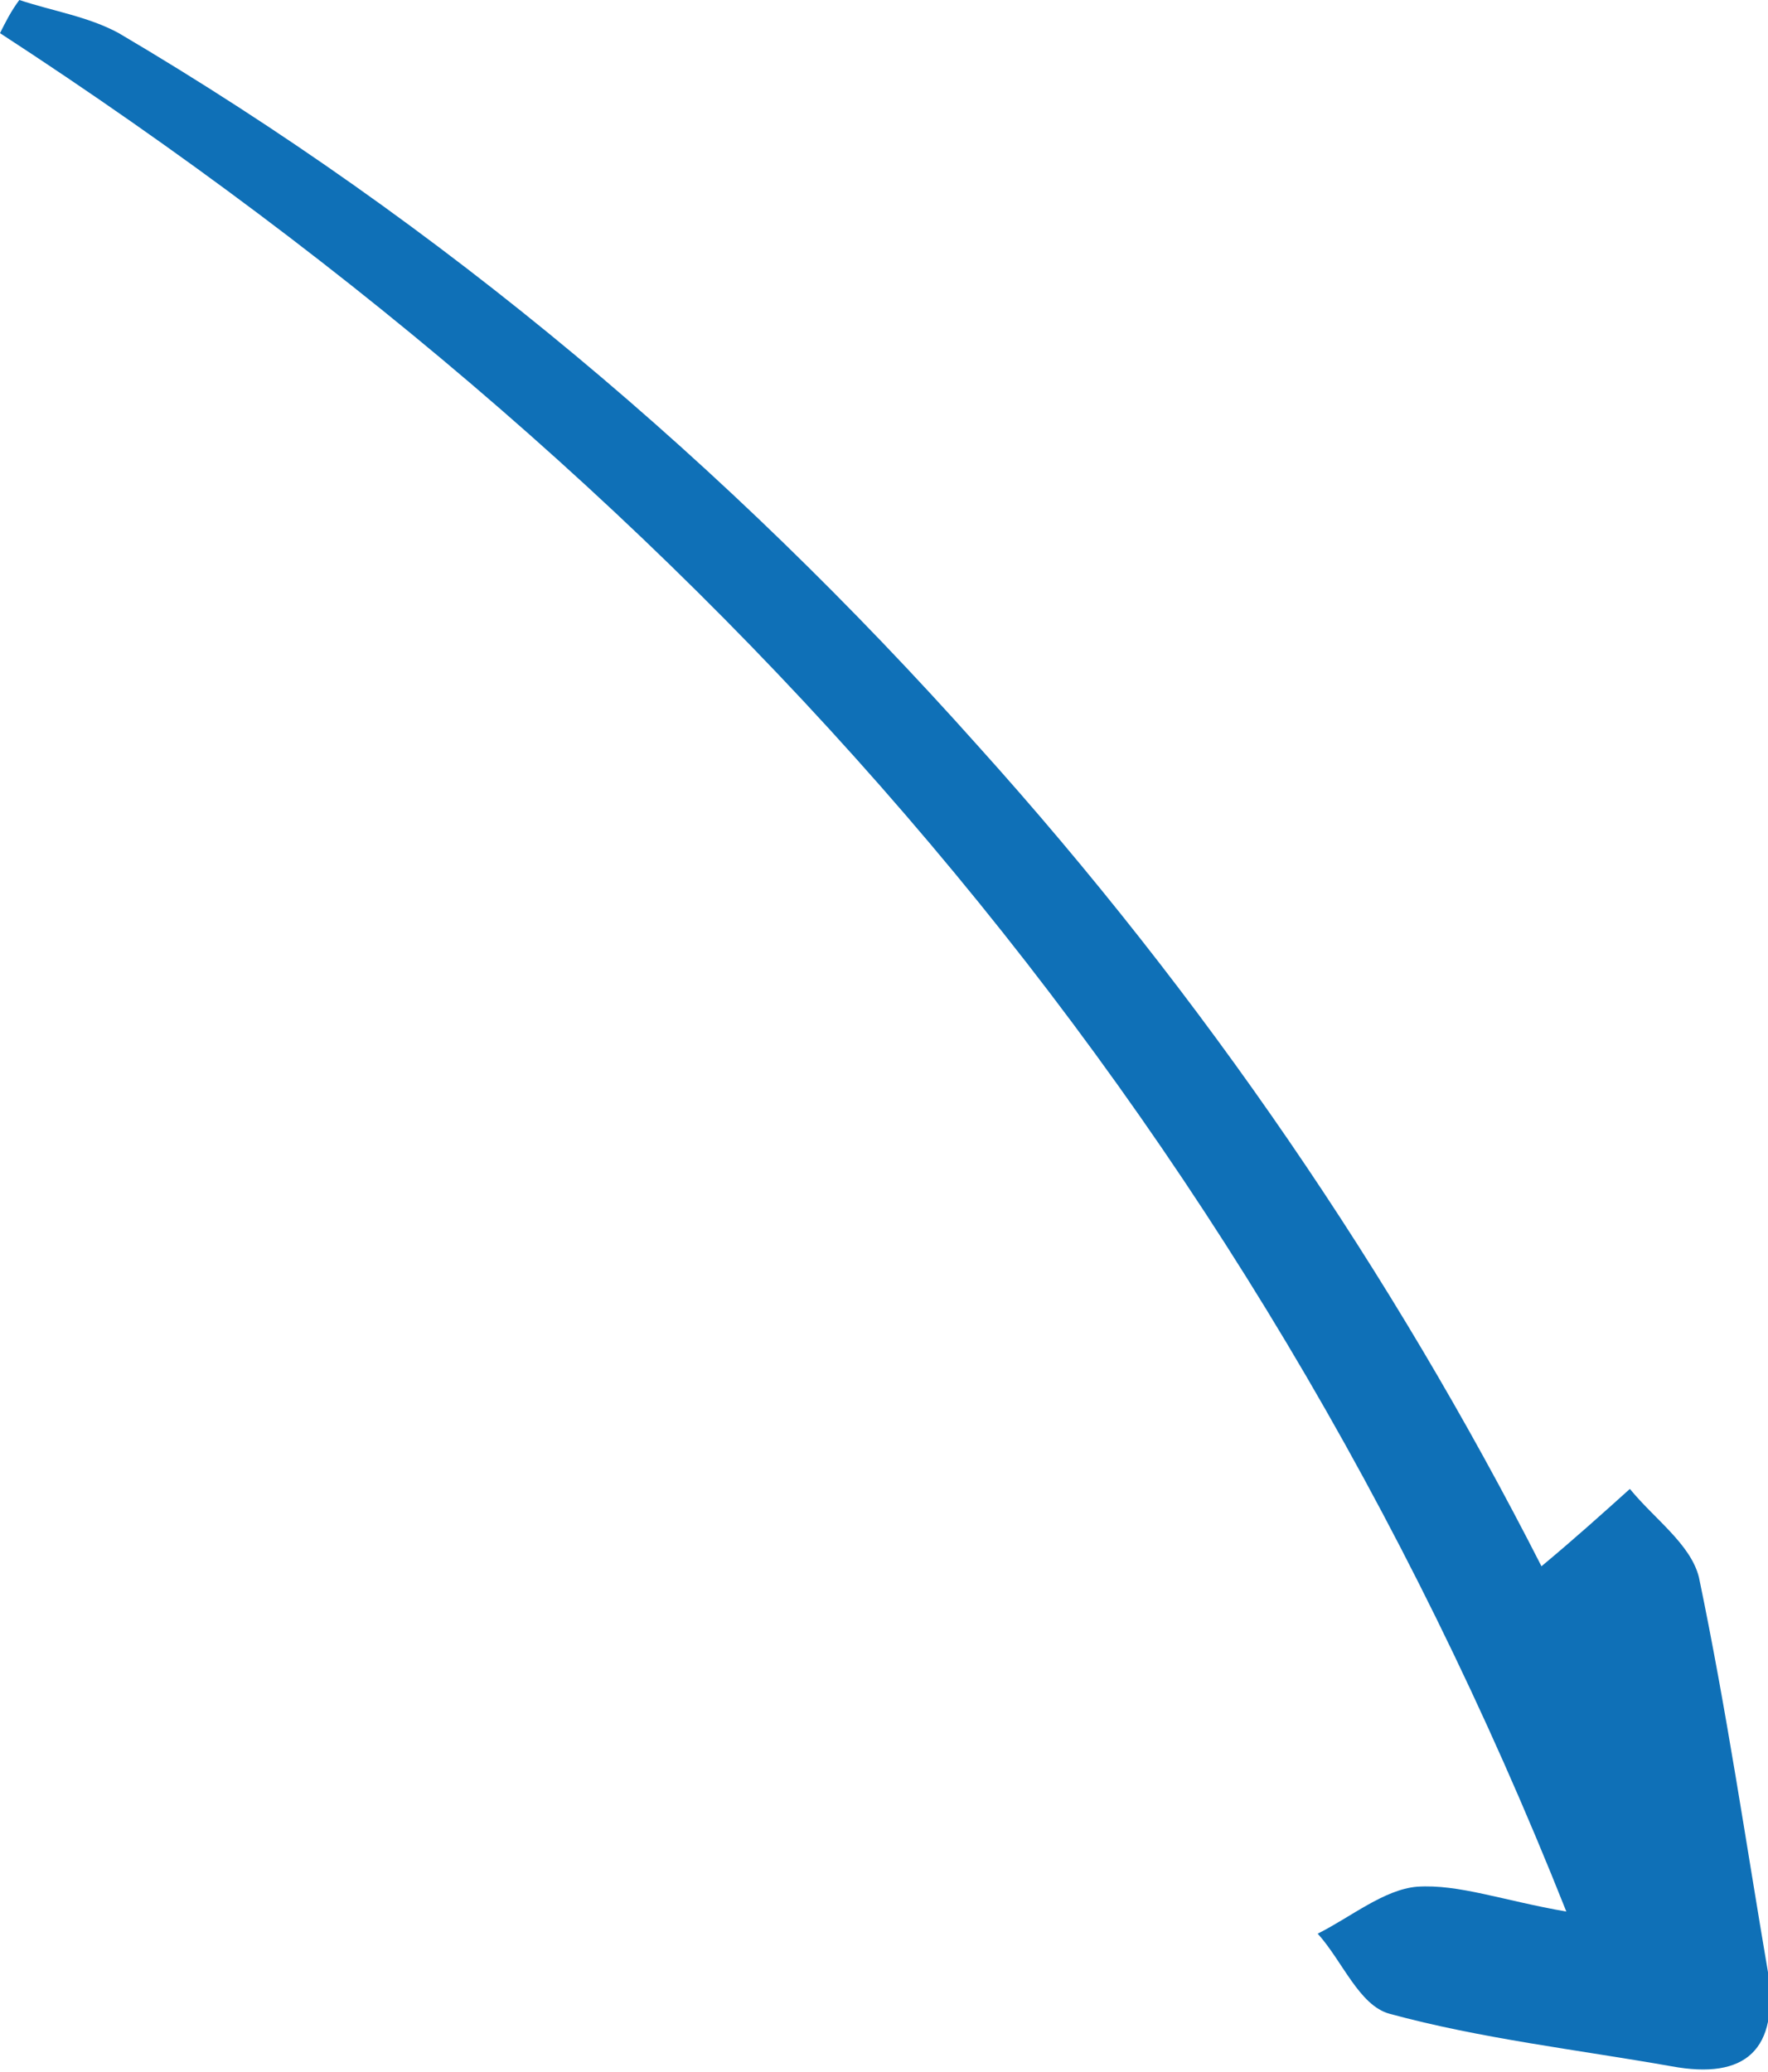
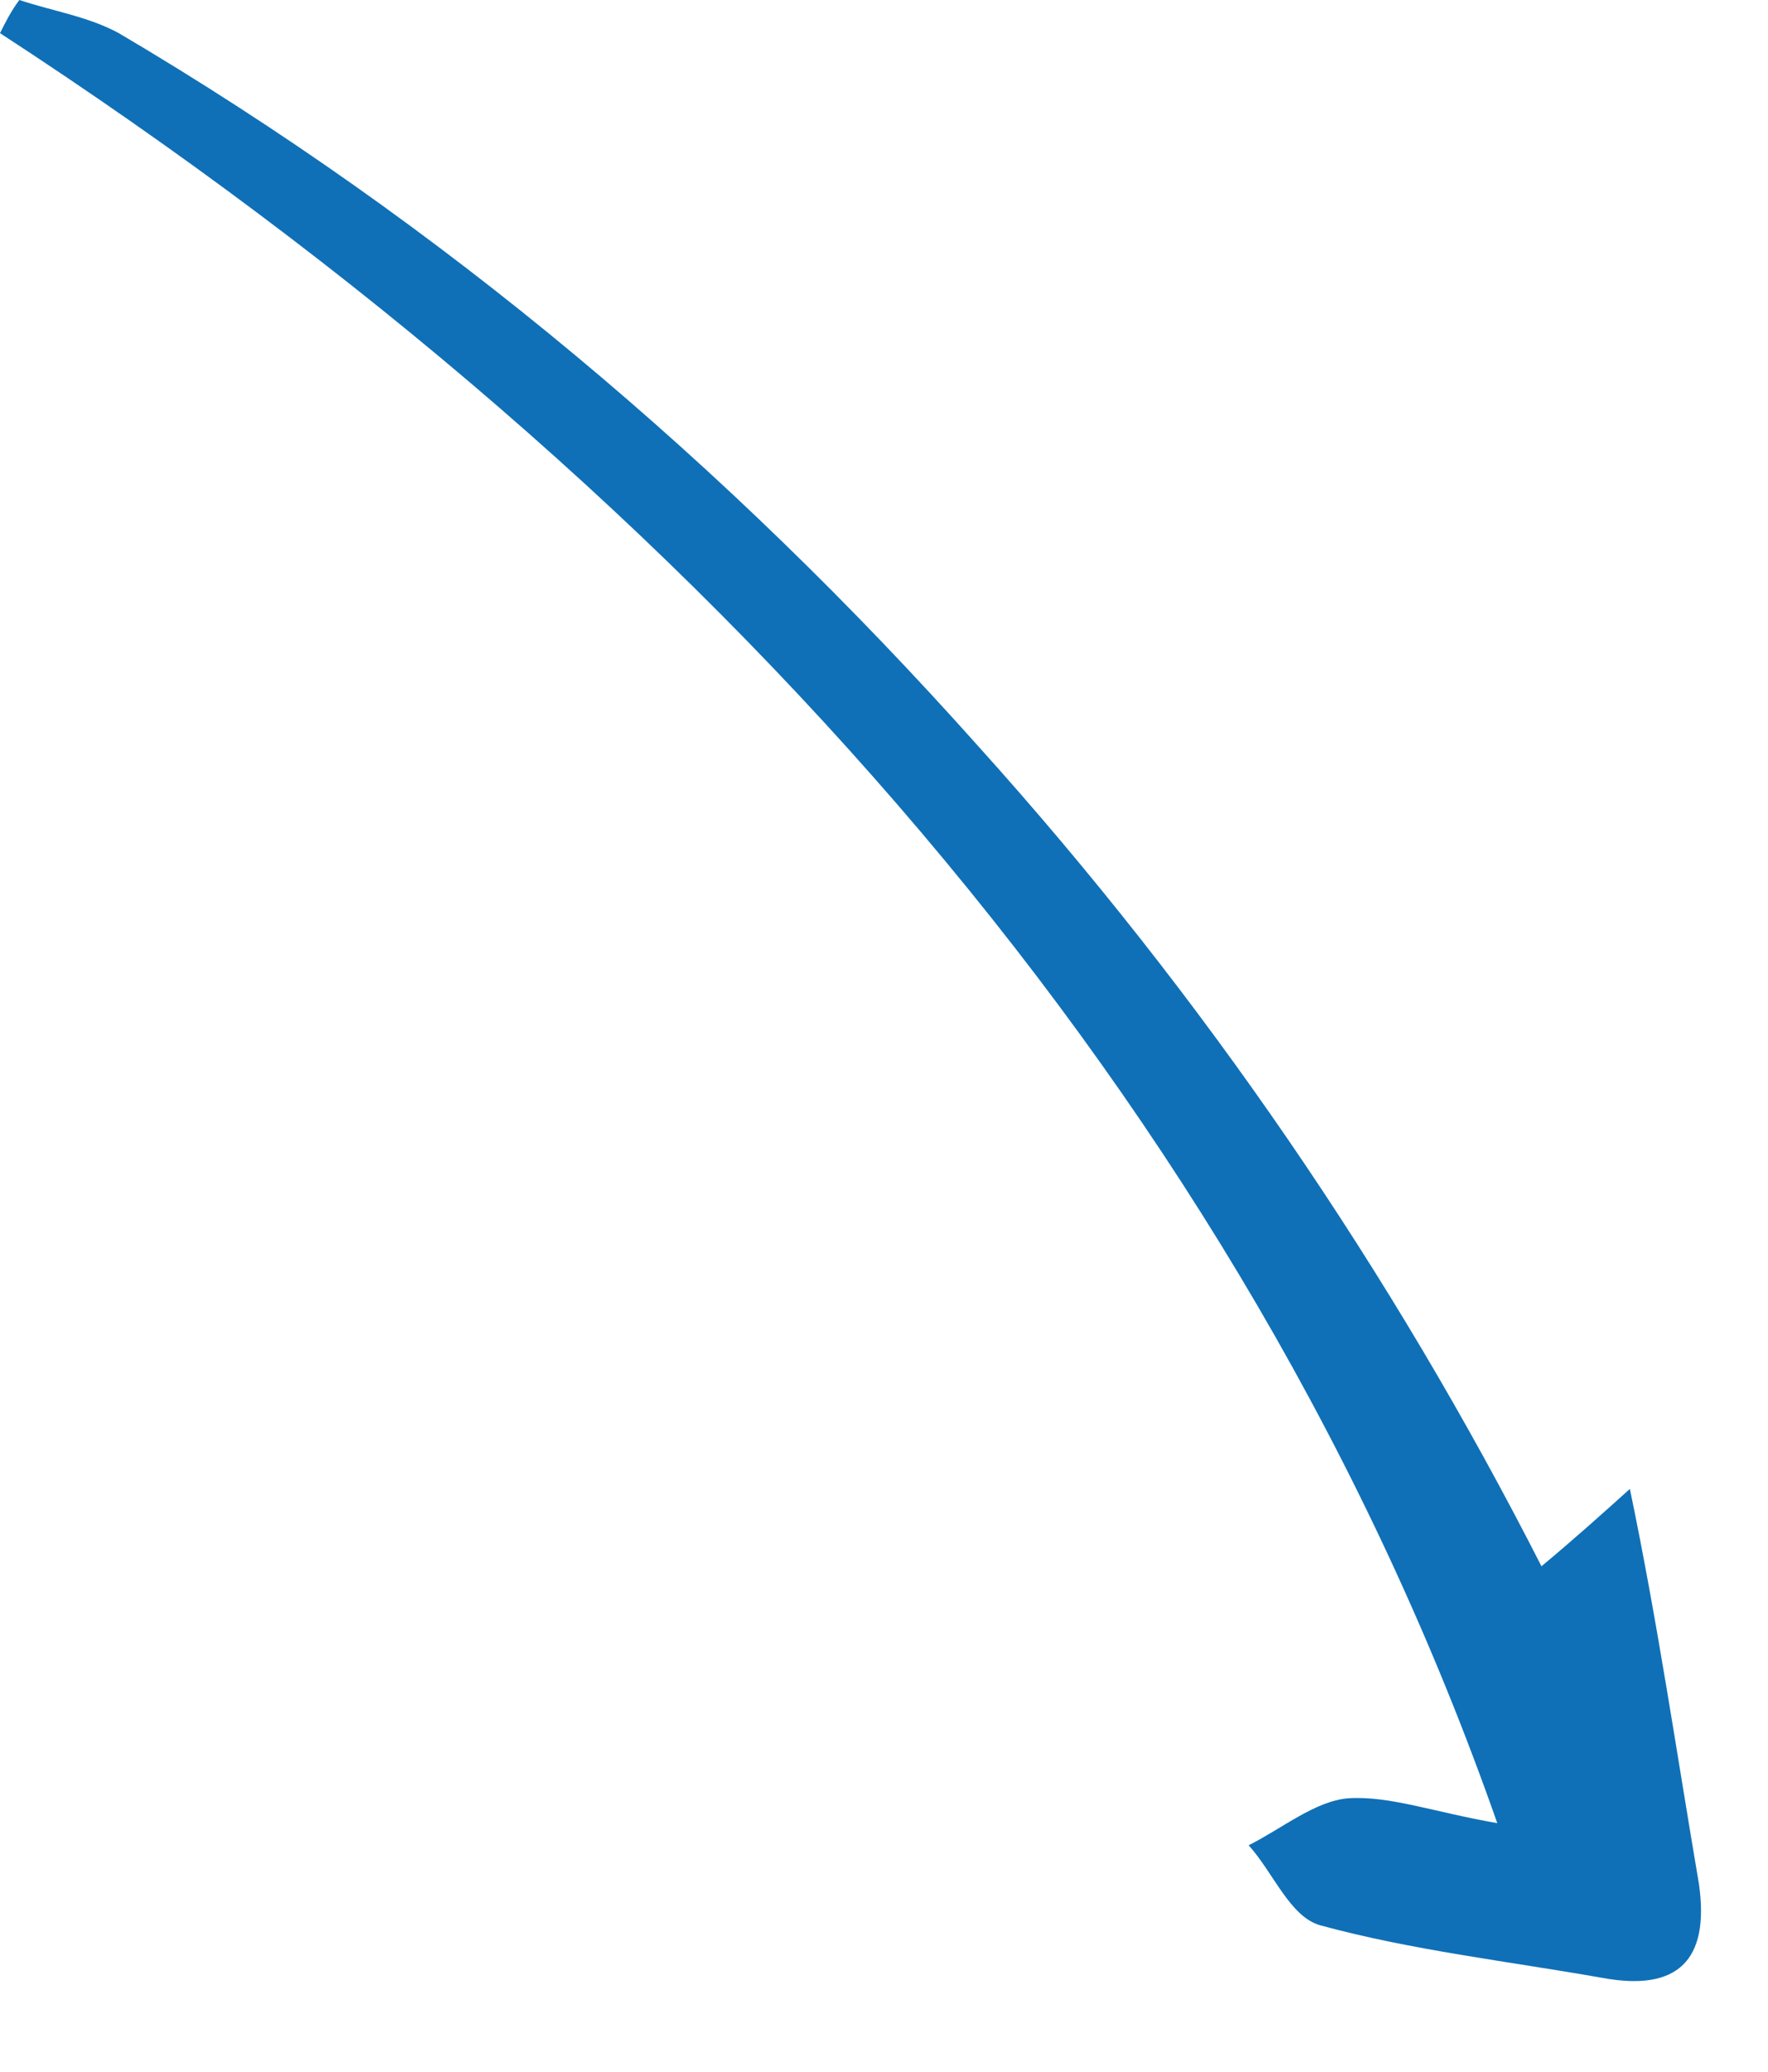
<svg xmlns="http://www.w3.org/2000/svg" id="Calque_1" x="0px" y="0px" width="64px" height="75px" viewBox="0 0 64 75" style="enable-background:new 0 0 64 75;" xml:space="preserve">
  <style type="text/css">	.st0{fill:#0F70B7;}</style>
-   <path class="st0" d="M55.8,56.7c1.2-1,2.2-1.9,3.2-2.8c0.9,1.1,2.2,2,2.5,3.2c1,4.8,1.7,9.6,2.5,14.3c0.4,2.8-0.8,3.9-3.5,3.4 c-3.4-0.6-6.9-1-10.2-1.9c-1.1-0.3-1.7-1.9-2.6-2.9c1.2-0.6,2.4-1.6,3.6-1.7c1.5-0.1,3.1,0.5,5.4,0.9C45.1,40,25.8,18,0,1.2 C0.2,0.8,0.4,0.4,0.7,0c1.2,0.4,2.5,0.6,3.6,1.2c11.7,6.9,22,15.6,31.1,25.8C43.6,36.1,50.4,46.1,55.8,56.7L55.8,56.7z" />
+   <path class="st0" d="M55.8,56.7c1.2-1,2.2-1.9,3.2-2.8c1,4.8,1.7,9.6,2.5,14.3c0.4,2.8-0.8,3.9-3.5,3.4 c-3.4-0.6-6.9-1-10.2-1.9c-1.1-0.3-1.7-1.9-2.6-2.9c1.2-0.6,2.4-1.6,3.6-1.7c1.5-0.1,3.1,0.5,5.4,0.9C45.1,40,25.8,18,0,1.2 C0.2,0.8,0.4,0.4,0.7,0c1.2,0.4,2.5,0.6,3.6,1.2c11.7,6.9,22,15.6,31.1,25.8C43.6,36.1,50.4,46.1,55.8,56.7L55.8,56.7z" />
</svg>